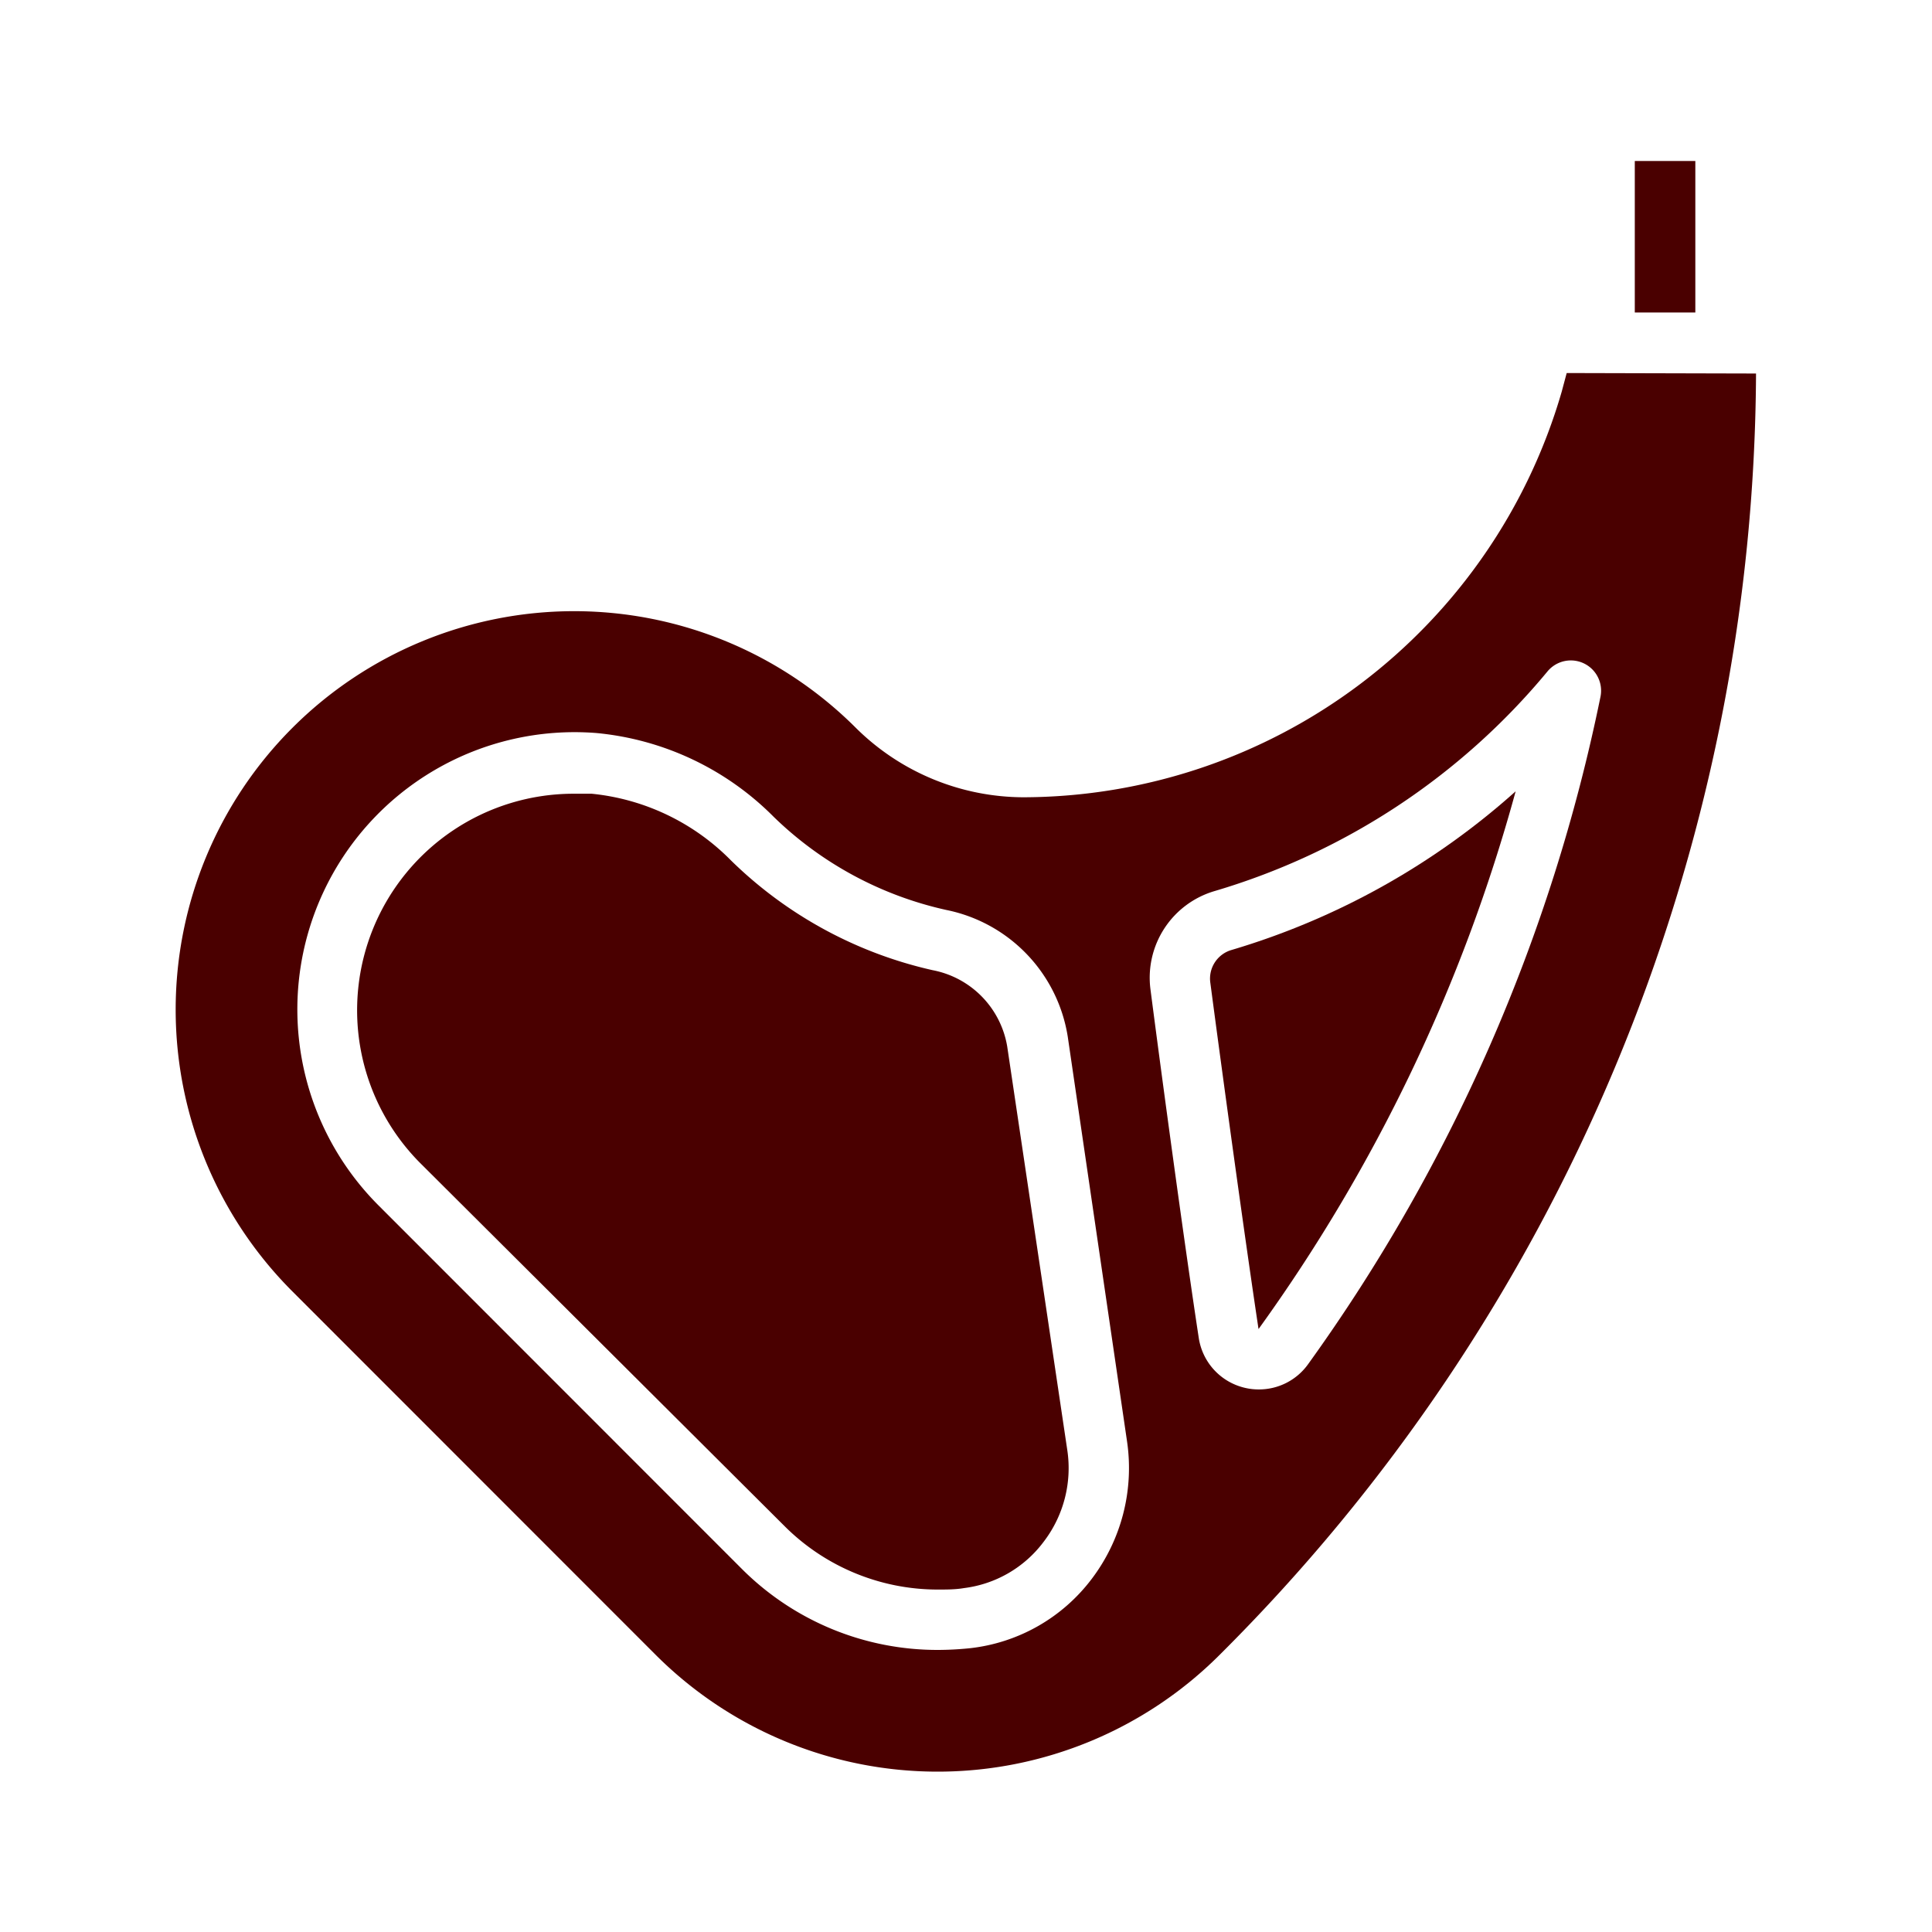
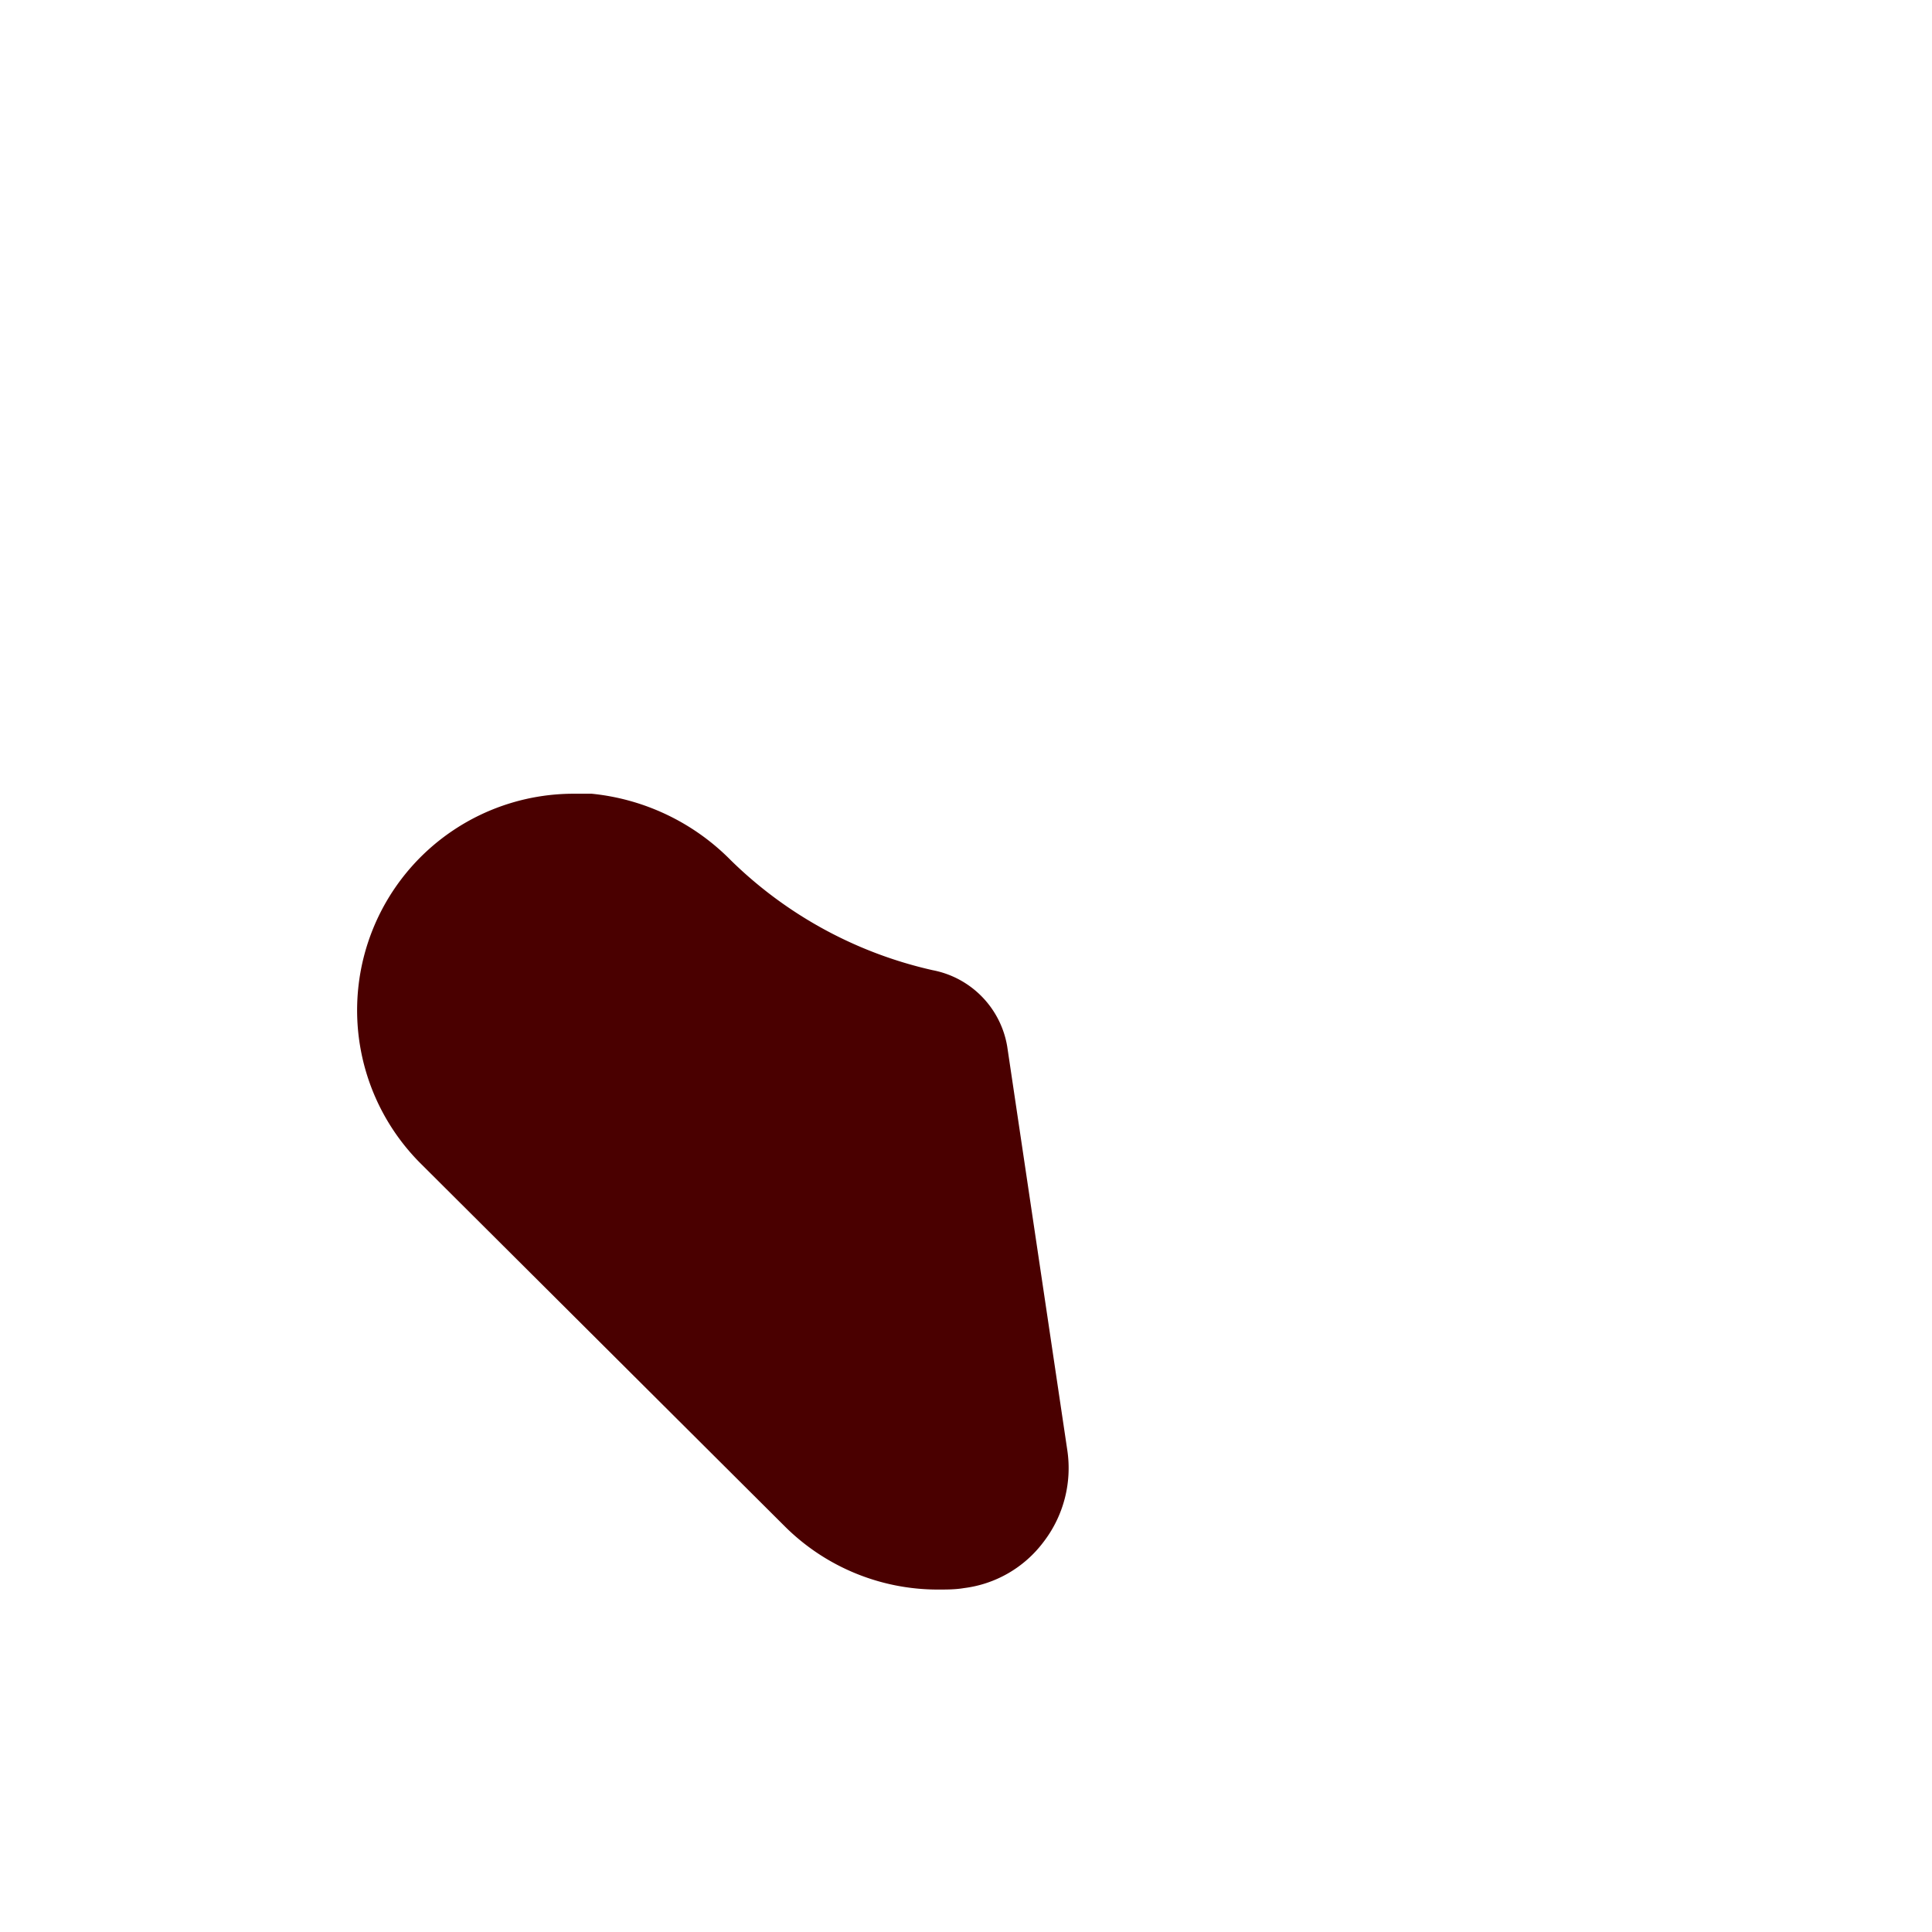
<svg xmlns="http://www.w3.org/2000/svg" id="Calque_1" data-name="Calque 1" viewBox="0 0 120 120">
  <defs>
    <style>.cls-1{fill:#4a0000;}</style>
  </defs>
  <title>bengali-pictogrammes</title>
-   <rect class="cls-1" x="101.54" y="10" width="3.76" height="9.41" />
  <path class="cls-1" d="M62.56,65a5.8,5.8,0,0,0-4.63-4.74A26.07,26.07,0,0,1,45.4,53.44a14.1,14.1,0,0,0-8.65-4.14c-.36,0-.73,0-1.1,0a13.45,13.45,0,0,0-9.49,23L48.74,94.8a13.46,13.46,0,0,0,9.51,3.93c.54,0,1.1,0,1.62-.09a7.3,7.3,0,0,0,4.94-2.86h0a7.52,7.52,0,0,0,1.48-5.72Z" />
-   <path class="cls-1" d="M75.17,61c.72,5.46,2.12,15.71,3,21.55h0A103.78,103.78,0,0,0,94.14,49.15,46.11,46.11,0,0,1,76.51,59,1.85,1.85,0,0,0,75.17,61Z" />
-   <path class="cls-1" d="M97.31,23.17,97,24.33A34.91,34.91,0,0,1,63.58,49.52a14.84,14.84,0,0,1-10.42-4.31,24.73,24.73,0,0,0-35,35l22.58,22.59a24.77,24.77,0,0,0,35,0,113,113,0,0,0,33.33-79.6ZM67.8,98.08a11,11,0,0,1-7.52,4.29,19.88,19.88,0,0,1-2,.11,17.17,17.17,0,0,1-12.17-5L23.5,74.86A17.22,17.22,0,0,1,37.05,45.53a17.88,17.88,0,0,1,11,5.2,22.27,22.27,0,0,0,10.73,5.79,9.55,9.55,0,0,1,7.54,7.87L70,89.51A11.4,11.4,0,0,1,67.8,98.08ZM81.25,84.73a3.75,3.75,0,0,1-3.06,1.57,3.69,3.69,0,0,1-.87-.1,3.76,3.76,0,0,1-2.86-3.08c-.9-5.89-2.29-16.17-3-21.65a5.61,5.61,0,0,1,4-6.13A42.45,42.45,0,0,0,96.12,41.7a1.88,1.88,0,0,1,3.29,1.57A107.77,107.77,0,0,1,81.25,84.73Z" />
</svg>